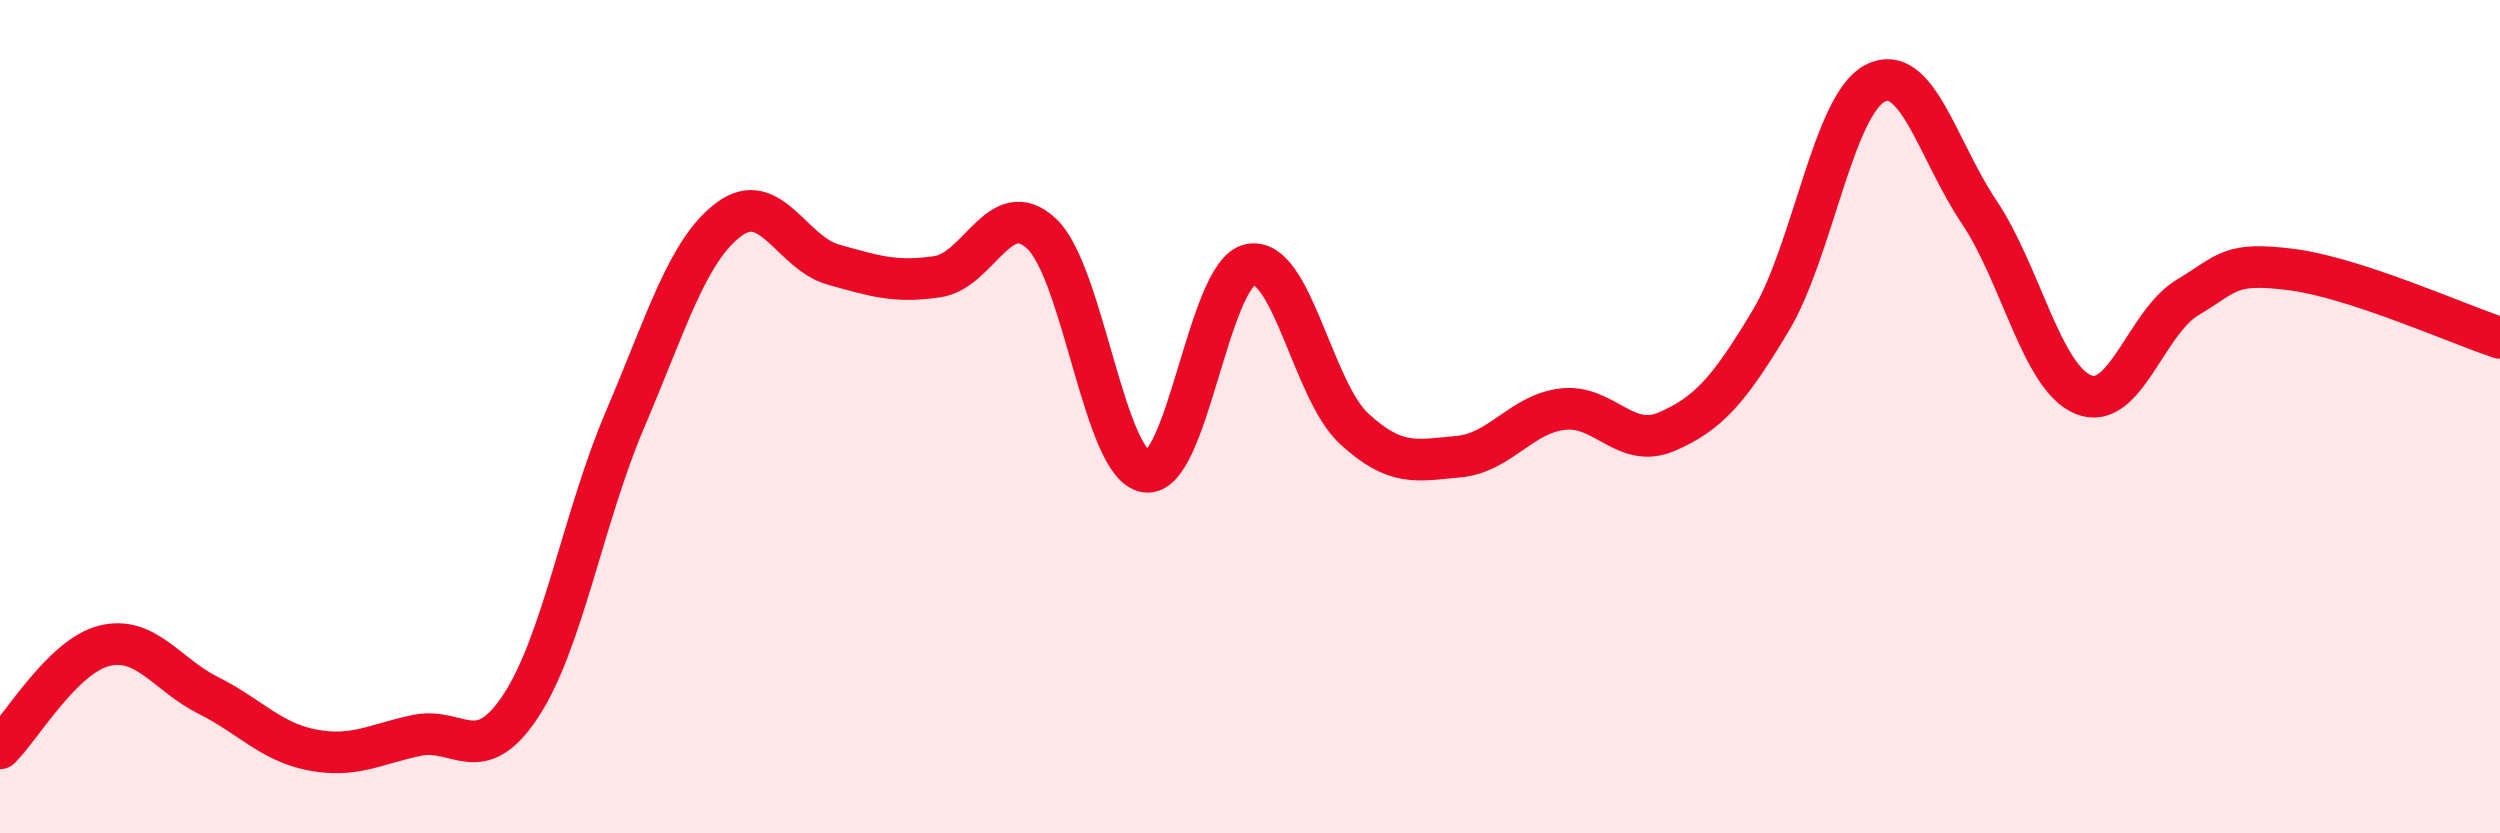
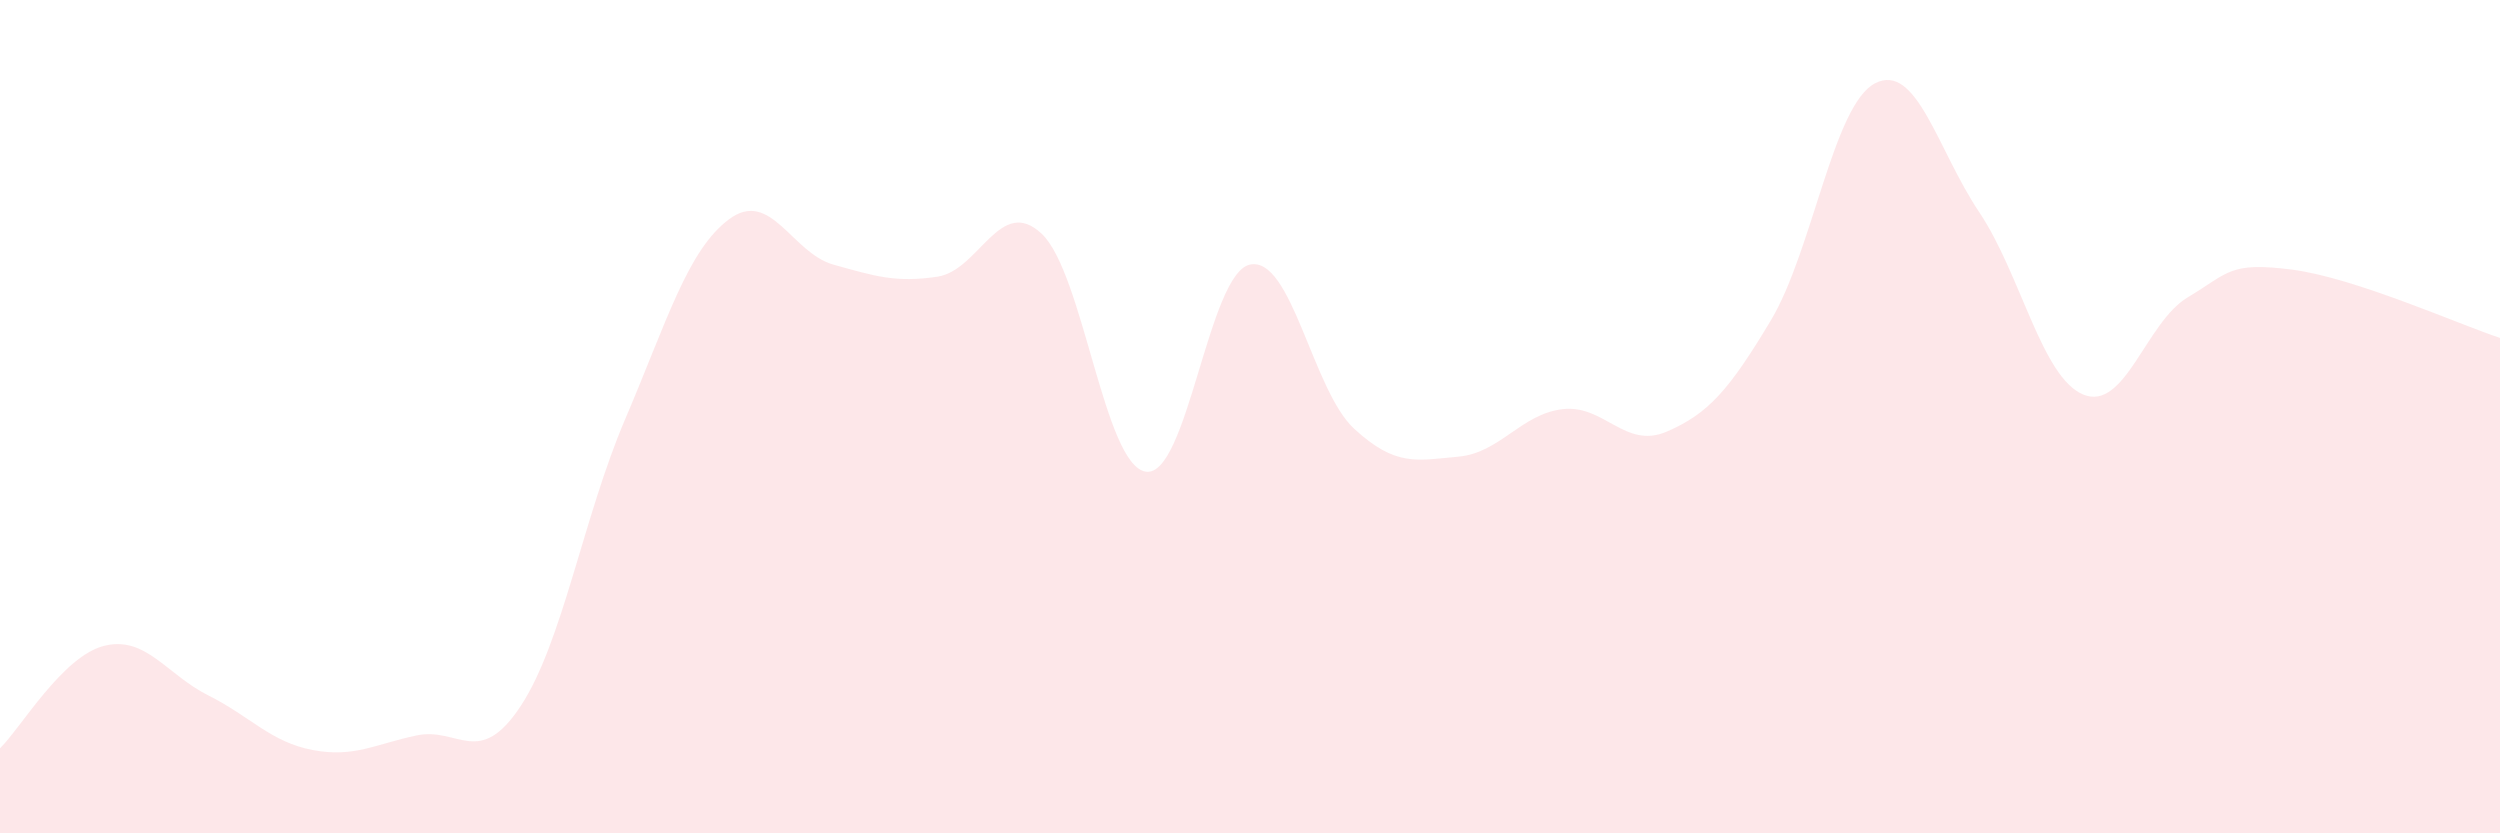
<svg xmlns="http://www.w3.org/2000/svg" width="60" height="20" viewBox="0 0 60 20">
  <path d="M 0,17.96 C 0.5,17.47 1.5,15.75 2.5,15.5 C 3.5,15.25 4,16.19 5,16.69 C 6,17.19 6.5,17.81 7.5,18 C 8.5,18.19 9,17.86 10,17.65 C 11,17.44 11.5,18.46 12.5,16.94 C 13.5,15.42 14,12.41 15,10.07 C 16,7.73 16.5,6 17.5,5.26 C 18.5,4.52 19,6.07 20,6.35 C 21,6.63 21.5,6.79 22.5,6.64 C 23.5,6.49 24,4.67 25,5.61 C 26,6.55 26.5,11.17 27.5,11.32 C 28.5,11.47 29,6.56 30,6.35 C 31,6.14 31.5,9.37 32.5,10.29 C 33.5,11.21 34,11.05 35,10.96 C 36,10.87 36.5,9.94 37.5,9.82 C 38.5,9.7 39,10.79 40,10.36 C 41,9.93 41.5,9.36 42.5,7.69 C 43.5,6.02 44,2.52 45,2 C 46,1.48 46.5,3.6 47.5,5.09 C 48.5,6.58 49,9.06 50,9.47 C 51,9.88 51.5,7.74 52.5,7.14 C 53.5,6.54 53.5,6.28 55,6.47 C 56.5,6.66 59,7.78 60,8.11L60 20L0 20Z" fill="#EB0A25" opacity="0.1" stroke-linecap="round" stroke-linejoin="round" />
-   <path d="M 0,17.96 C 0.5,17.47 1.5,15.75 2.5,15.5 C 3.5,15.25 4,16.19 5,16.69 C 6,17.19 6.5,17.81 7.5,18 C 8.5,18.19 9,17.86 10,17.65 C 11,17.44 11.5,18.46 12.5,16.94 C 13.5,15.42 14,12.41 15,10.07 C 16,7.73 16.5,6 17.5,5.26 C 18.5,4.52 19,6.07 20,6.35 C 21,6.63 21.5,6.79 22.5,6.64 C 23.5,6.49 24,4.67 25,5.61 C 26,6.55 26.5,11.17 27.5,11.32 C 28.5,11.47 29,6.56 30,6.35 C 31,6.14 31.5,9.37 32.5,10.29 C 33.5,11.21 34,11.05 35,10.96 C 36,10.87 36.5,9.94 37.5,9.82 C 38.5,9.7 39,10.79 40,10.36 C 41,9.93 41.5,9.36 42.5,7.69 C 43.5,6.02 44,2.52 45,2 C 46,1.48 46.5,3.6 47.5,5.09 C 48.5,6.58 49,9.06 50,9.47 C 51,9.88 51.5,7.74 52.5,7.14 C 53.5,6.54 53.5,6.28 55,6.47 C 56.5,6.66 59,7.78 60,8.11" stroke="#EB0A25" stroke-width="1" fill="none" stroke-linecap="round" stroke-linejoin="round" />
</svg>